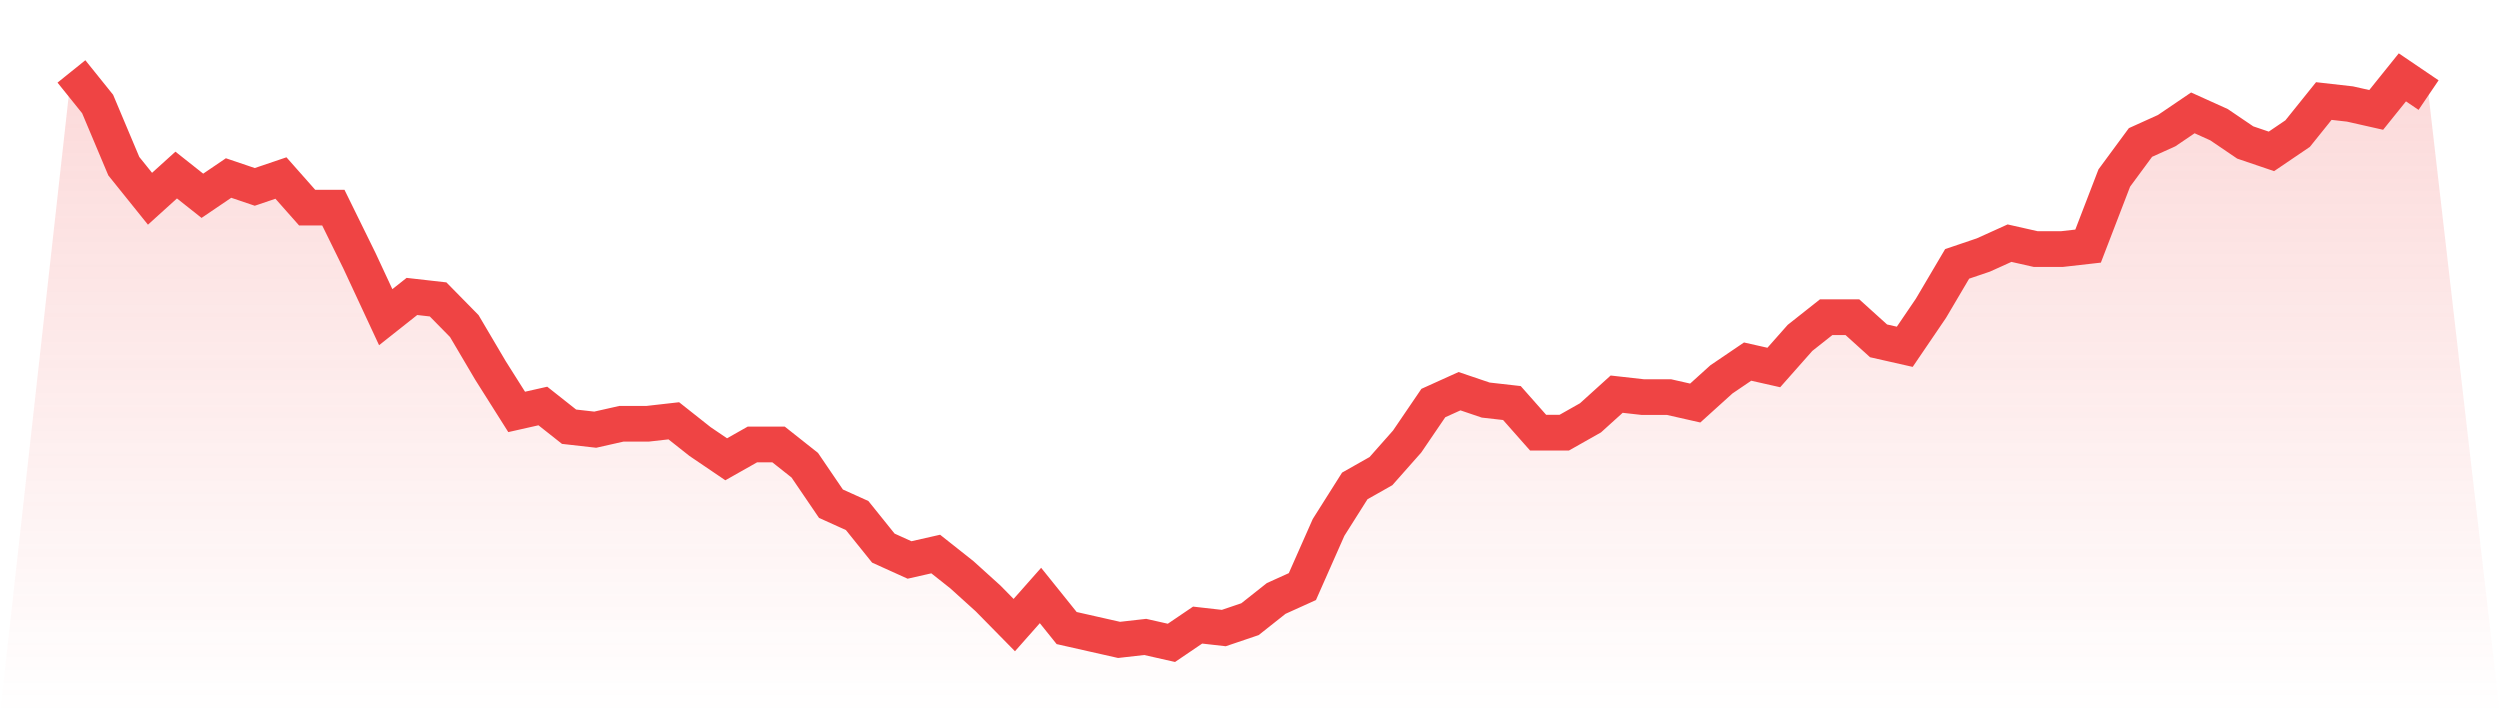
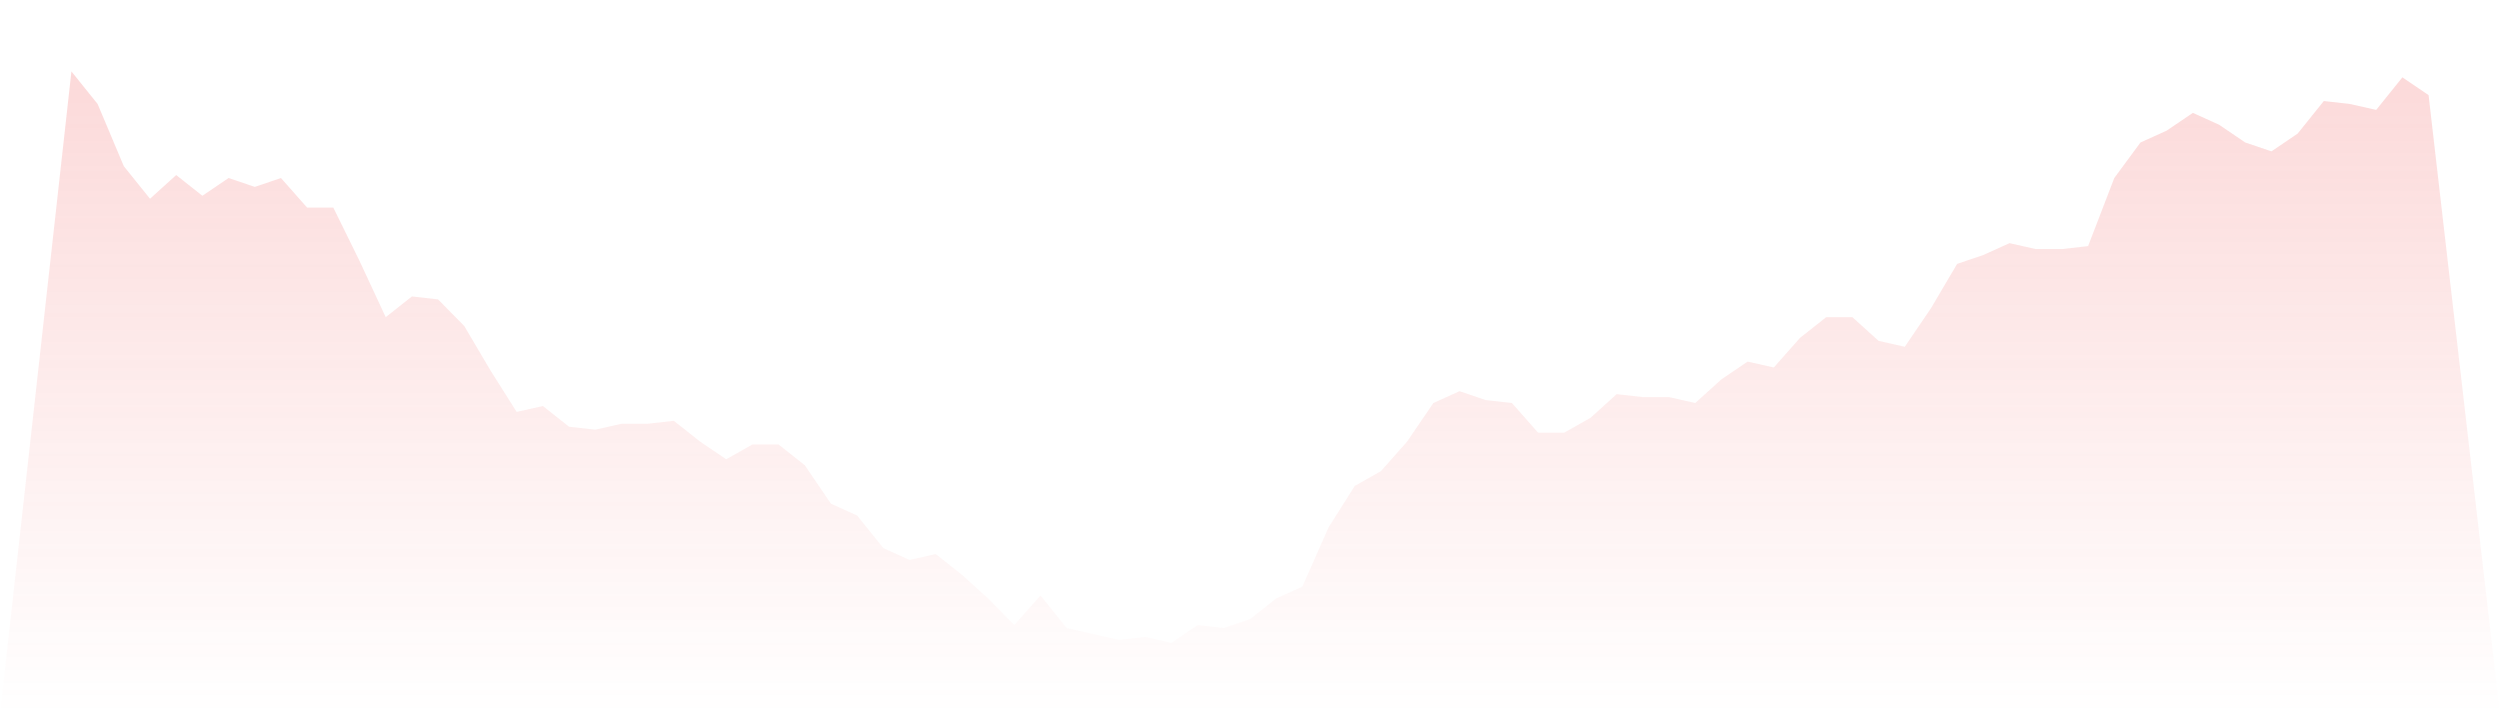
<svg xmlns="http://www.w3.org/2000/svg" viewBox="0 0 140 40">
  <defs>
    <linearGradient id="gradient" x1="0" x2="0" y1="0" y2="1">
      <stop offset="0%" stop-color="#ef4444" stop-opacity="0.2" />
      <stop offset="100%" stop-color="#ef4444" stop-opacity="0" />
    </linearGradient>
  </defs>
  <path d="M4,4 L4,4 L5.467,5.824 L6.933,9.306 L8.4,11.13 L9.867,9.803 L11.333,10.964 L12.8,9.969 L14.267,10.466 L15.733,9.969 L17.2,11.627 L18.667,11.627 L20.133,14.611 L21.6,17.762 L23.067,16.601 L24.533,16.767 L26,18.259 L27.467,20.746 L28.933,23.067 L30.4,22.736 L31.867,23.896 L33.333,24.062 L34.8,23.731 L36.267,23.731 L37.733,23.565 L39.2,24.725 L40.667,25.72 L42.133,24.891 L43.6,24.891 L45.067,26.052 L46.533,28.207 L48,28.87 L49.467,30.694 L50.933,31.358 L52.4,31.026 L53.867,32.187 L55.333,33.513 L56.8,35.005 L58.267,33.347 L59.733,35.171 L61.2,35.503 L62.667,35.834 L64.133,35.668 L65.6,36 L67.067,35.005 L68.533,35.171 L70,34.674 L71.467,33.513 L72.933,32.85 L74.4,29.534 L75.867,27.212 L77.333,26.383 L78.8,24.725 L80.267,22.57 L81.733,21.907 L83.2,22.404 L84.667,22.57 L86.133,24.228 L87.6,24.228 L89.067,23.399 L90.533,22.073 L92,22.238 L93.467,22.238 L94.933,22.57 L96.4,21.244 L97.867,20.249 L99.333,20.58 L100.8,18.922 L102.267,17.762 L103.733,17.762 L105.2,19.088 L106.667,19.42 L108.133,17.264 L109.6,14.777 L111.067,14.28 L112.533,13.617 L114,13.948 L115.467,13.948 L116.933,13.782 L118.4,9.969 L119.867,7.979 L121.333,7.316 L122.8,6.321 L124.267,6.984 L125.733,7.979 L127.2,8.477 L128.667,7.482 L130.133,5.658 L131.6,5.824 L133.067,6.155 L134.533,4.332 L136,5.326 L140,40 L0,40 z" fill="url(#gradient)" />
-   <path d="M4,4 L4,4 L5.467,5.824 L6.933,9.306 L8.4,11.13 L9.867,9.803 L11.333,10.964 L12.8,9.969 L14.267,10.466 L15.733,9.969 L17.2,11.627 L18.667,11.627 L20.133,14.611 L21.6,17.762 L23.067,16.601 L24.533,16.767 L26,18.259 L27.467,20.746 L28.933,23.067 L30.4,22.736 L31.867,23.896 L33.333,24.062 L34.8,23.731 L36.267,23.731 L37.733,23.565 L39.2,24.725 L40.667,25.72 L42.133,24.891 L43.6,24.891 L45.067,26.052 L46.533,28.207 L48,28.87 L49.467,30.694 L50.933,31.358 L52.4,31.026 L53.867,32.187 L55.333,33.513 L56.8,35.005 L58.267,33.347 L59.733,35.171 L61.2,35.503 L62.667,35.834 L64.133,35.668 L65.6,36 L67.067,35.005 L68.533,35.171 L70,34.674 L71.467,33.513 L72.933,32.85 L74.4,29.534 L75.867,27.212 L77.333,26.383 L78.8,24.725 L80.267,22.57 L81.733,21.907 L83.2,22.404 L84.667,22.57 L86.133,24.228 L87.6,24.228 L89.067,23.399 L90.533,22.073 L92,22.238 L93.467,22.238 L94.933,22.57 L96.4,21.244 L97.867,20.249 L99.333,20.58 L100.8,18.922 L102.267,17.762 L103.733,17.762 L105.2,19.088 L106.667,19.42 L108.133,17.264 L109.6,14.777 L111.067,14.28 L112.533,13.617 L114,13.948 L115.467,13.948 L116.933,13.782 L118.4,9.969 L119.867,7.979 L121.333,7.316 L122.8,6.321 L124.267,6.984 L125.733,7.979 L127.2,8.477 L128.667,7.482 L130.133,5.658 L131.6,5.824 L133.067,6.155 L134.533,4.332 L136,5.326" fill="none" stroke="#ef4444" stroke-width="2" />
</svg>